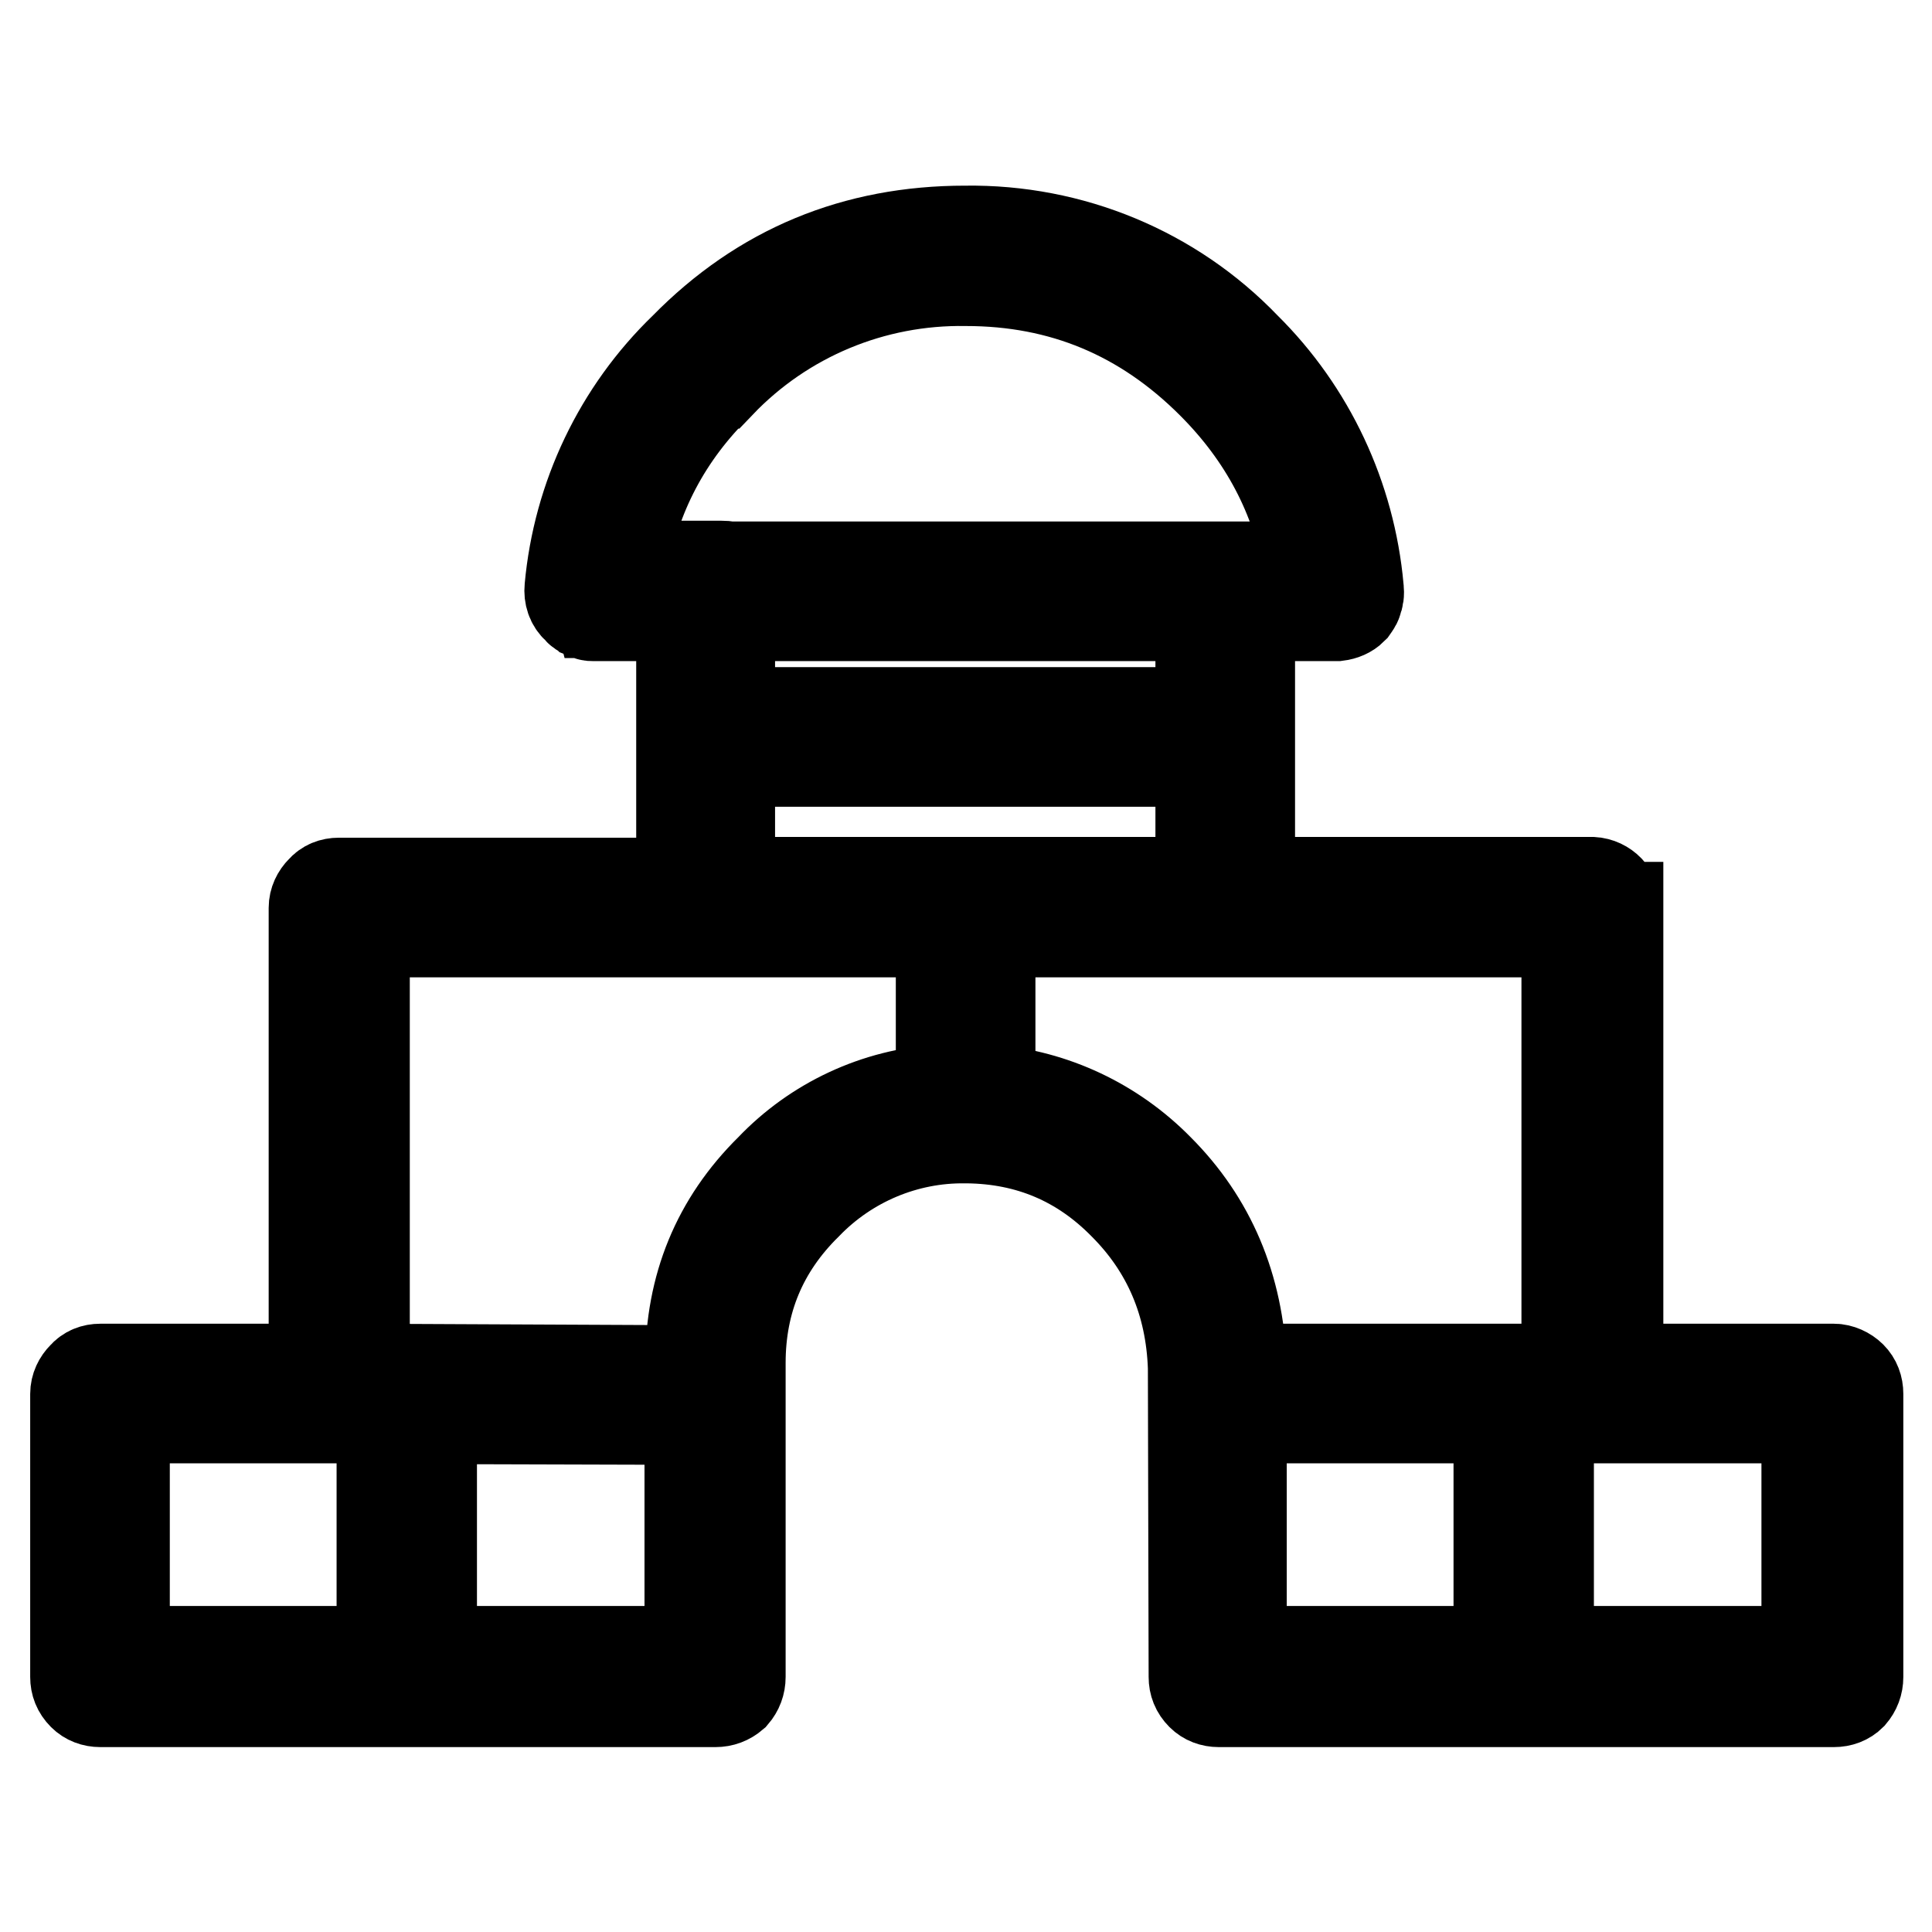
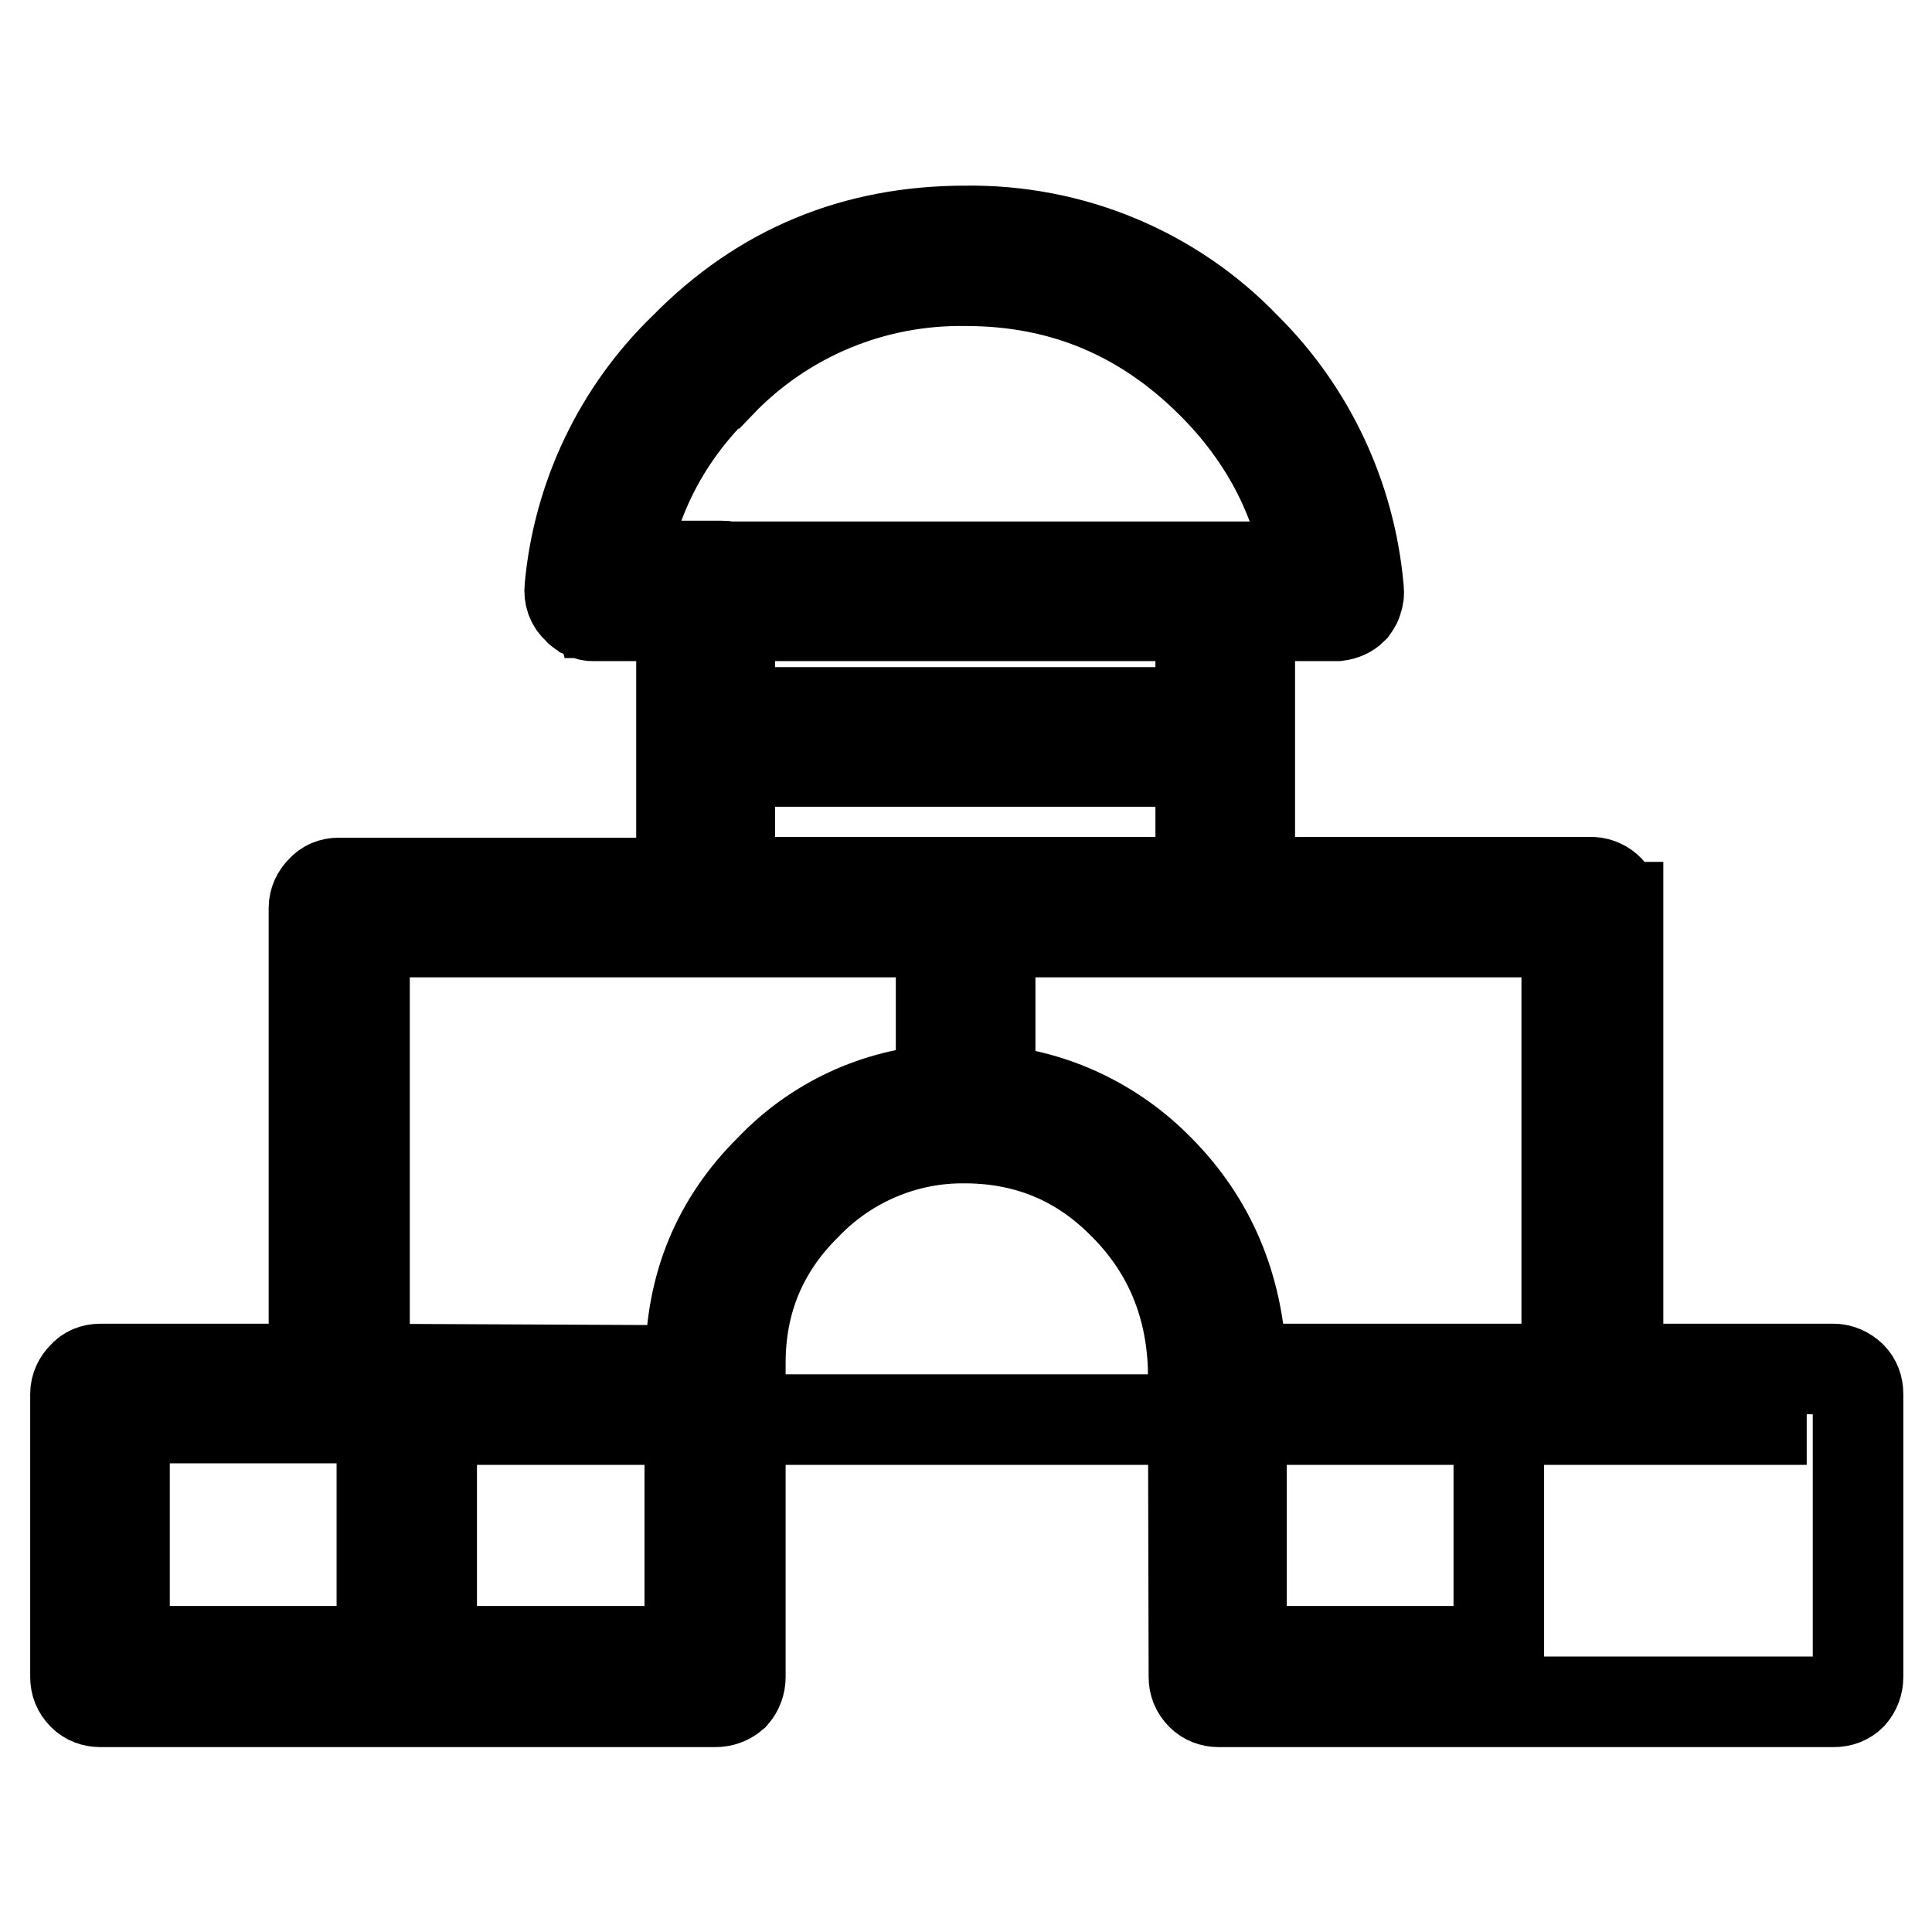
<svg xmlns="http://www.w3.org/2000/svg" version="1.1" x="0px" y="0px" viewBox="0 0 256 256" enable-background="new 0 0 256 256" xml:space="preserve">
  <g>
-     <path stroke-width="12" fill-opacity="0" stroke="#000000" d="M214.1,120.2c0-1.8-1.4-3.2-3.1-3.3c-0.1,0-0.1,0-0.2,0h-45.2V81.6h11.6c0.8-0.1,1.5-0.4,2-0.9 c0.2-0.3,0.5-0.6,0.6-1c0.2-0.5,0.3-1.1,0.2-1.6v-0.2c-1.1-12.1-6.4-23.4-15-31.9C155.4,36,142,30.4,127.9,30.6 c-14.6,0-27,5.1-37.2,15.5C82,54.5,76.6,65.8,75.5,77.9c-0.1,1,0.2,2,1,2.7c0.2,0.2,0.3,0.4,0.6,0.5c0.1,0,0.1,0,0.2,0.1h0.1 l0.1,0.1l0.5,0.2c0.2,0.1,0.3,0.1,0.6,0.1h11.7v35.4H44.9c-0.9,0-1.7,0.3-2.3,1c-0.6,0.6-1,1.4-1,2.3v61.1H13.3 c-0.9,0-1.7,0.3-2.3,1c-0.6,0.6-1,1.4-1,2.3v37.5c0,0.9,0.3,1.7,1,2.4c0.6,0.6,1.4,0.9,2.3,0.9h81.5c0.9,0,1.7-0.3,2.4-0.9 c0.6-0.7,0.9-1.5,0.9-2.4v-37.2v-0.2v-4.2c0-8.2,2.9-15.2,8.8-21c5.5-5.7,13.1-8.9,21-8.8h0.3c8.1,0.1,15,3,20.7,8.8 c5.8,5.8,8.9,13,9.2,21.6l0.1,41c0,0.9,0.3,1.7,1,2.4c0.6,0.6,1.4,0.9,2.3,0.9h81.5c0.9,0,1.7-0.3,2.3-0.9c0.6-0.7,0.9-1.5,0.9-2.4 v-37.5c0-0.9-0.3-1.7-0.9-2.3c-0.6-0.6-1.5-1-2.3-1h-28.6V120.2L214.1,120.2z M159.1,81.6v12.8H96.7V81.6H159.1z M160.2,75.1H96.4 C96.2,75,95.9,75,95.6,75H82.5c1.6-9.3,5.8-17.4,12.8-24.2h0.1c8.5-8.9,20.3-13.8,32.6-13.6c12.7,0,23.5,4.5,32.6,13.6 c6.9,6.9,11.2,15,12.8,24.3L160.2,75.1L160.2,75.1z M124.7,123.5v20.9c-8.6,0.5-16.7,4.3-22.6,10.5c-7.1,7-10.6,15.6-10.6,25.7v1 l-43.2-0.2v-57.9H124.7z M131.2,144.4v-20.9h76.4v57.9h-43.1V181v-0.1c-0.4-10.4-4.1-19.1-11-26 C147.5,148.8,139.6,145.1,131.2,144.4z M164.5,187.9h34.1v30.9h-34.1V187.9L164.5,187.9z M159.1,100.9v16H96.7v-16H159.1z  M91.4,188.1v30.7H57.2V188L91.4,188.1L91.4,188.1z M239.4,187.9v30.9h-34.2v-30.9H239.4z M16.5,187.9h34.1v30.9H16.5V187.9z" />
+     <path stroke-width="12" fill-opacity="0" stroke="#000000" d="M214.1,120.2c0-1.8-1.4-3.2-3.1-3.3c-0.1,0-0.1,0-0.2,0h-45.2V81.6h11.6c0.8-0.1,1.5-0.4,2-0.9 c0.2-0.3,0.5-0.6,0.6-1c0.2-0.5,0.3-1.1,0.2-1.6v-0.2c-1.1-12.1-6.4-23.4-15-31.9C155.4,36,142,30.4,127.9,30.6 c-14.6,0-27,5.1-37.2,15.5C82,54.5,76.6,65.8,75.5,77.9c-0.1,1,0.2,2,1,2.7c0.2,0.2,0.3,0.4,0.6,0.5c0.1,0,0.1,0,0.2,0.1h0.1 l0.1,0.1l0.5,0.2c0.2,0.1,0.3,0.1,0.6,0.1h11.7v35.4H44.9c-0.9,0-1.7,0.3-2.3,1c-0.6,0.6-1,1.4-1,2.3v61.1H13.3 c-0.9,0-1.7,0.3-2.3,1c-0.6,0.6-1,1.4-1,2.3v37.5c0,0.9,0.3,1.7,1,2.4c0.6,0.6,1.4,0.9,2.3,0.9h81.5c0.9,0,1.7-0.3,2.4-0.9 c0.6-0.7,0.9-1.5,0.9-2.4v-37.2v-0.2v-4.2c0-8.2,2.9-15.2,8.8-21c5.5-5.7,13.1-8.9,21-8.8h0.3c8.1,0.1,15,3,20.7,8.8 c5.8,5.8,8.9,13,9.2,21.6l0.1,41c0,0.9,0.3,1.7,1,2.4c0.6,0.6,1.4,0.9,2.3,0.9h81.5c0.9,0,1.7-0.3,2.3-0.9c0.6-0.7,0.9-1.5,0.9-2.4 v-37.5c0-0.9-0.3-1.7-0.9-2.3c-0.6-0.6-1.5-1-2.3-1h-28.6V120.2L214.1,120.2z M159.1,81.6v12.8H96.7V81.6H159.1z M160.2,75.1H96.4 C96.2,75,95.9,75,95.6,75H82.5c1.6-9.3,5.8-17.4,12.8-24.2h0.1c8.5-8.9,20.3-13.8,32.6-13.6c12.7,0,23.5,4.5,32.6,13.6 c6.9,6.9,11.2,15,12.8,24.3L160.2,75.1L160.2,75.1z M124.7,123.5v20.9c-8.6,0.5-16.7,4.3-22.6,10.5c-7.1,7-10.6,15.6-10.6,25.7v1 l-43.2-0.2v-57.9H124.7z M131.2,144.4v-20.9h76.4v57.9h-43.1V181v-0.1c-0.4-10.4-4.1-19.1-11-26 C147.5,148.8,139.6,145.1,131.2,144.4z M164.5,187.9h34.1v30.9h-34.1V187.9L164.5,187.9z M159.1,100.9v16H96.7v-16H159.1z  M91.4,188.1v30.7H57.2V188L91.4,188.1L91.4,188.1z v30.9h-34.2v-30.9H239.4z M16.5,187.9h34.1v30.9H16.5V187.9z" />
  </g>
</svg>